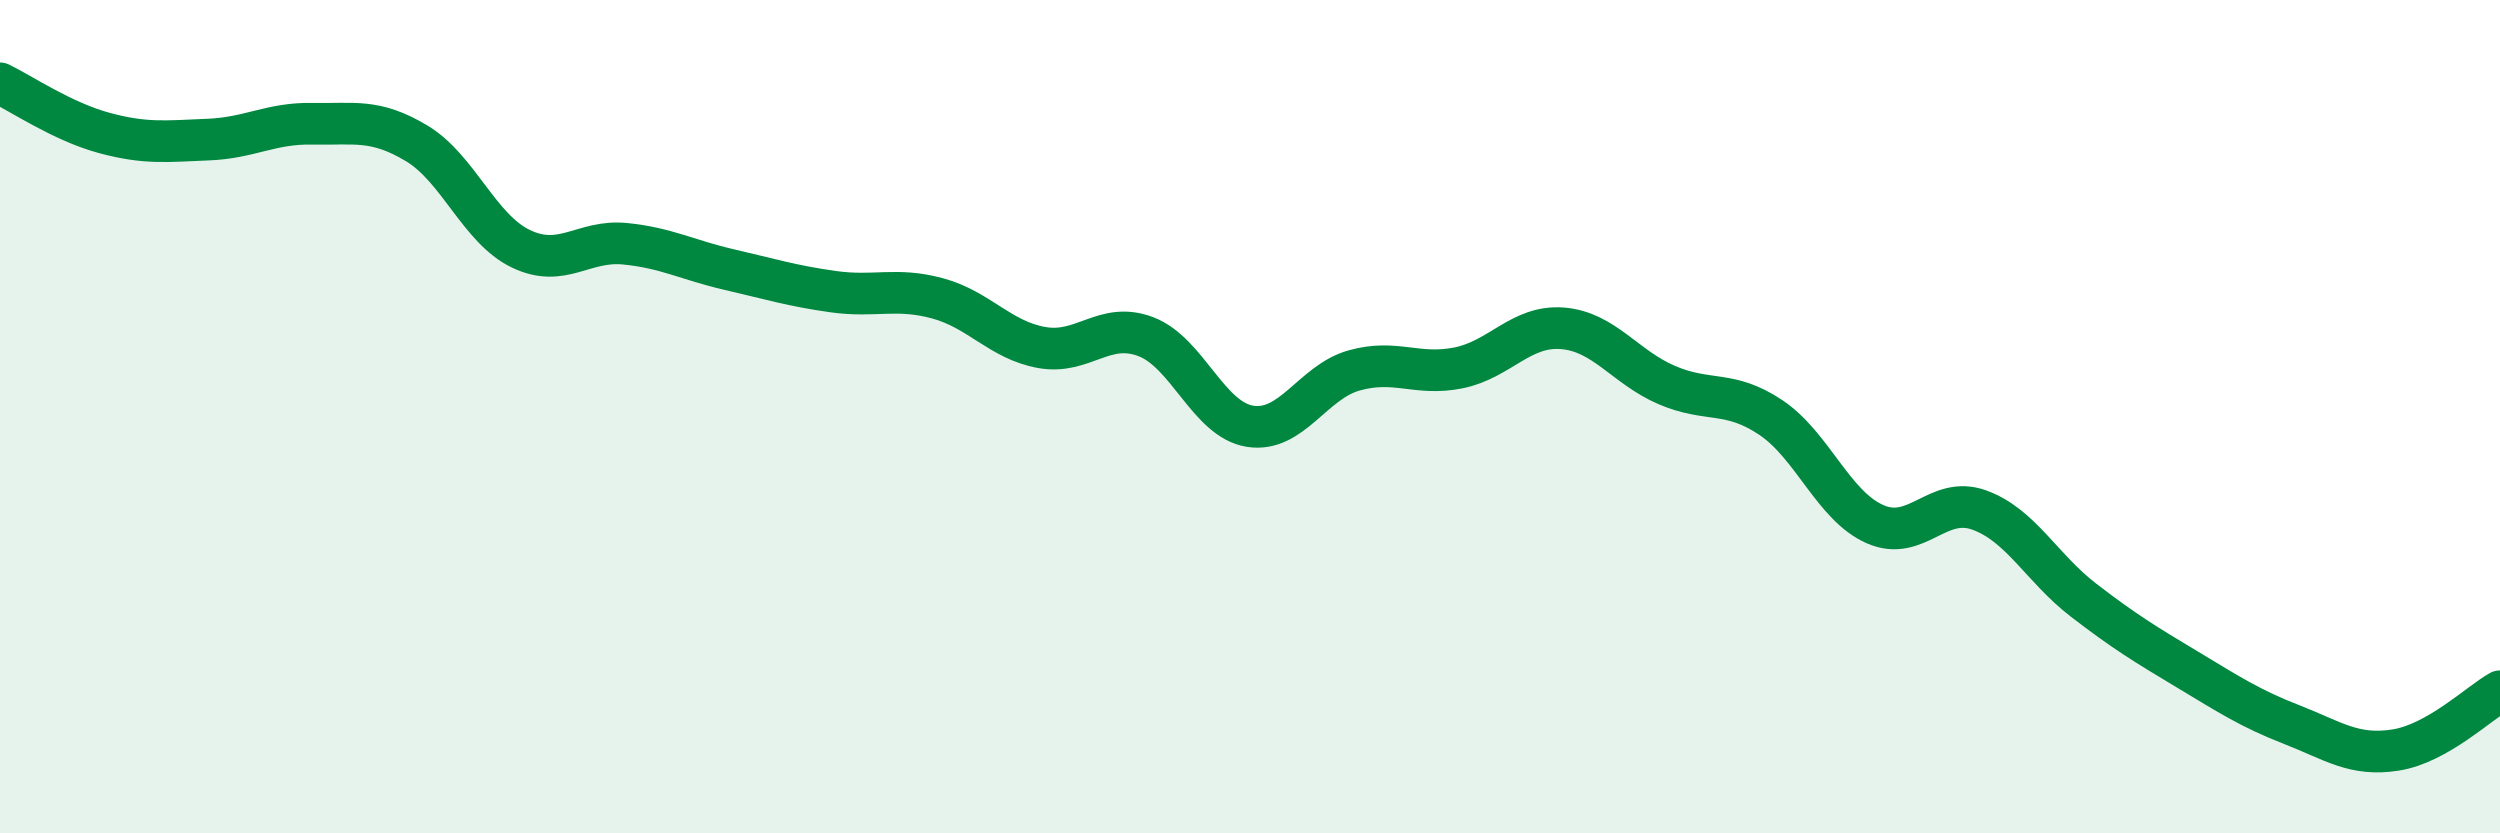
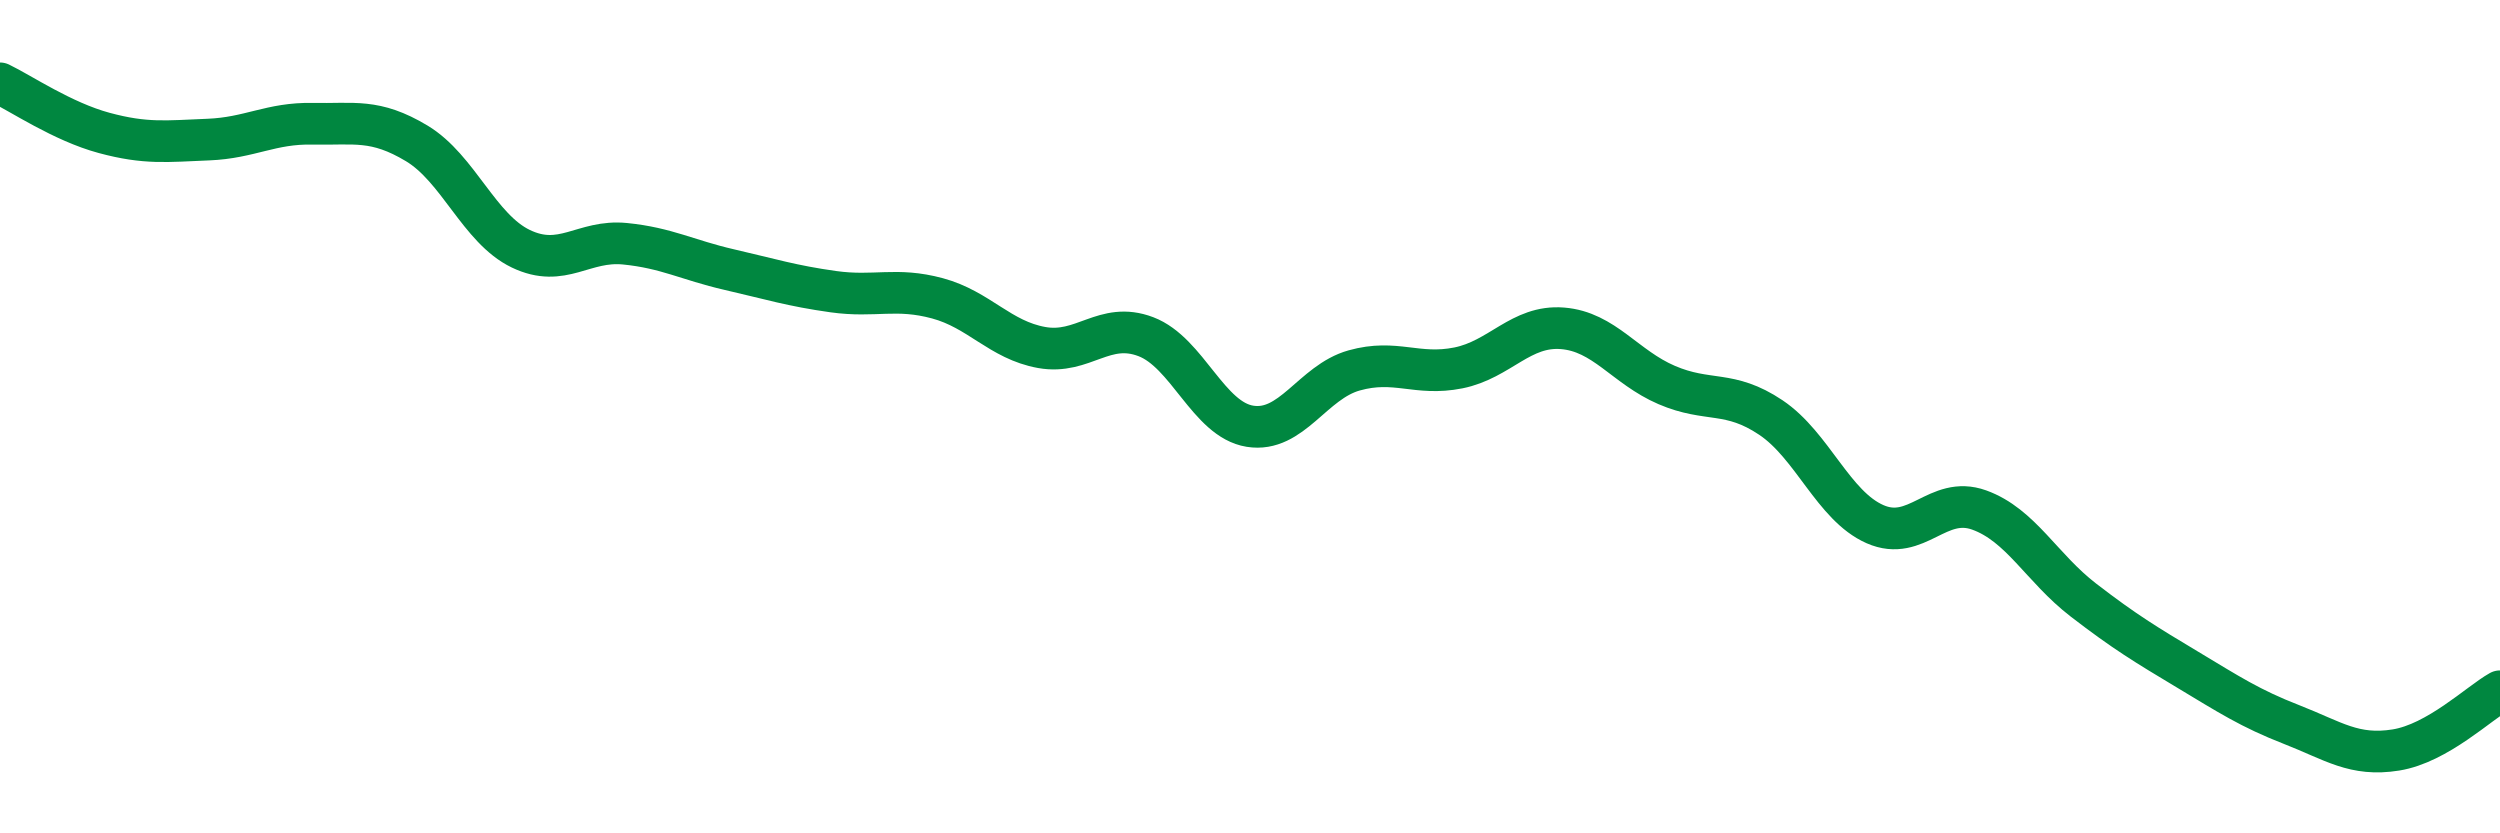
<svg xmlns="http://www.w3.org/2000/svg" width="60" height="20" viewBox="0 0 60 20">
-   <path d="M 0,2 C 0.5,2.24 1.5,2.92 2.5,3.19 C 3.5,3.46 4,3.39 5,3.35 C 6,3.31 6.5,2.95 7.5,2.97 C 8.5,2.99 9,2.84 10,3.44 C 11,4.04 11.5,5.49 12.5,5.97 C 13.5,6.45 14,5.75 15,5.85 C 16,5.95 16.5,6.24 17.5,6.47 C 18.5,6.7 19,6.86 20,7 C 21,7.14 21.5,6.89 22.5,7.16 C 23.5,7.43 24,8.16 25,8.34 C 26,8.52 26.5,7.7 27.5,8.08 C 28.5,8.46 29,10.07 30,10.23 C 31,10.39 31.5,9.17 32.5,8.89 C 33.5,8.61 34,9.03 35,8.83 C 36,8.63 36.5,7.8 37.5,7.88 C 38.5,7.96 39,8.81 40,9.24 C 41,9.67 41.5,9.35 42.5,10.02 C 43.5,10.69 44,12.14 45,12.58 C 46,13.02 46.5,11.88 47.5,12.24 C 48.5,12.6 49,13.63 50,14.4 C 51,15.17 51.5,15.47 52.5,16.07 C 53.5,16.67 54,17 55,17.39 C 56,17.78 56.5,18.16 57.5,18 C 58.5,17.84 59.5,16.87 60,16.59L60 20L0 20Z" fill="#008740" opacity="0.1" stroke-linecap="round" stroke-linejoin="round" />
  <path d="M 0,2 C 0.5,2.24 1.5,2.92 2.5,3.19 C 3.5,3.46 4,3.39 5,3.35 C 6,3.31 6.5,2.95 7.5,2.97 C 8.5,2.99 9,2.84 10,3.44 C 11,4.04 11.5,5.49 12.5,5.97 C 13.5,6.45 14,5.75 15,5.85 C 16,5.95 16.5,6.24 17.5,6.47 C 18.5,6.7 19,6.86 20,7 C 21,7.14 21.5,6.89 22.5,7.16 C 23.5,7.43 24,8.16 25,8.34 C 26,8.52 26.5,7.7 27.5,8.08 C 28.5,8.46 29,10.07 30,10.23 C 31,10.39 31.5,9.17 32.5,8.89 C 33.5,8.61 34,9.03 35,8.83 C 36,8.63 36.5,7.8 37.5,7.88 C 38.5,7.96 39,8.81 40,9.24 C 41,9.67 41.5,9.35 42.5,10.02 C 43.5,10.69 44,12.14 45,12.58 C 46,13.02 46.5,11.88 47.5,12.24 C 48.5,12.6 49,13.63 50,14.4 C 51,15.17 51.5,15.47 52.5,16.07 C 53.5,16.67 54,17 55,17.39 C 56,17.78 56.5,18.16 57.5,18 C 58.5,17.84 59.5,16.87 60,16.59" stroke="#008740" stroke-width="1" fill="none" stroke-linecap="round" stroke-linejoin="round" />
</svg>